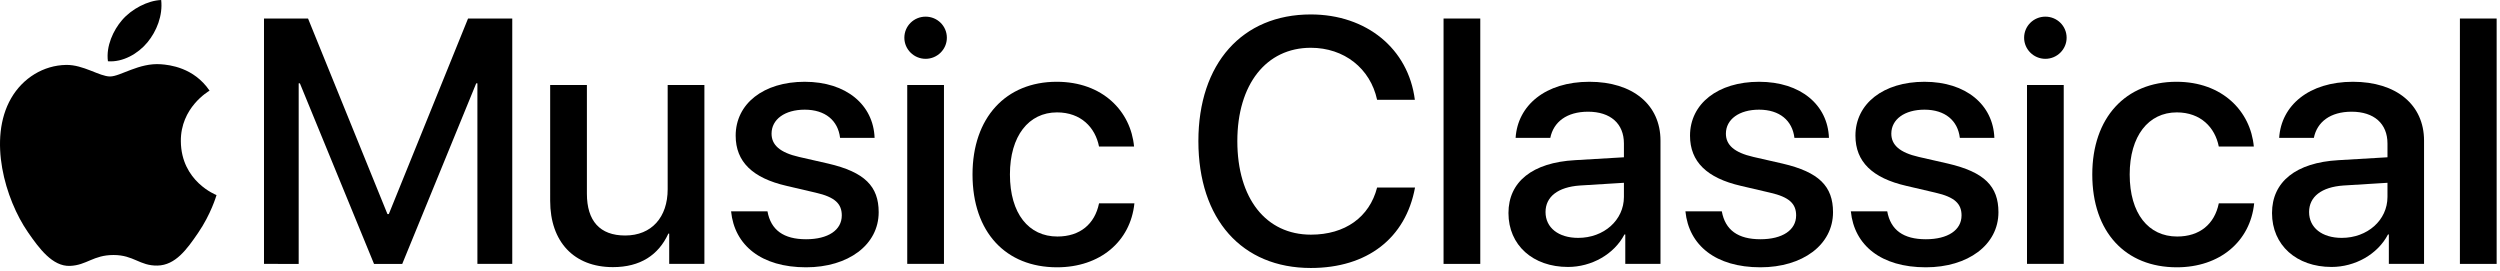
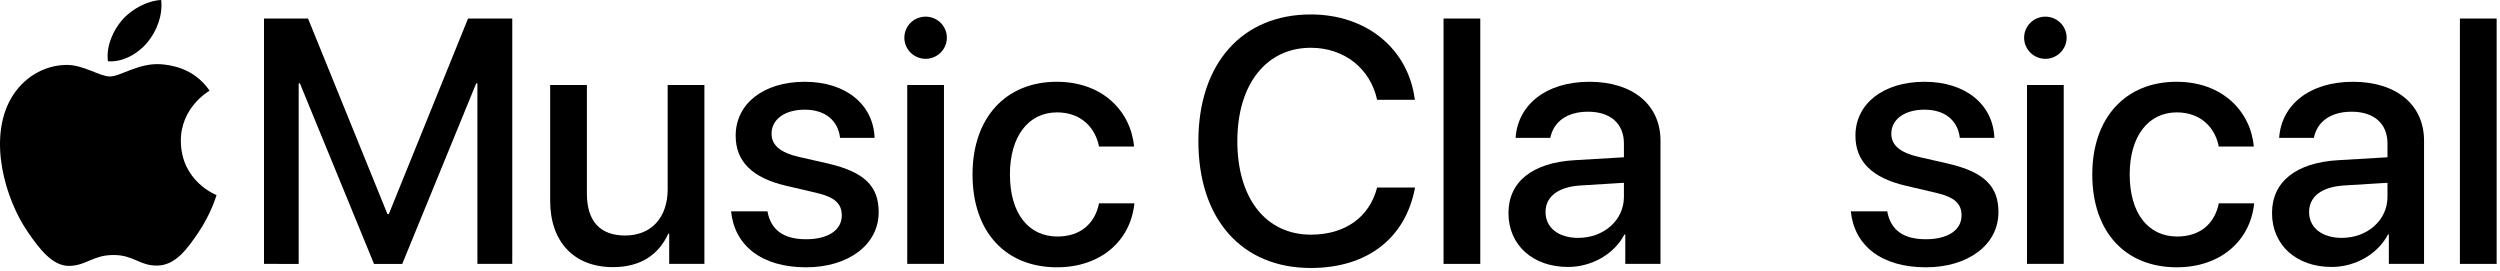
<svg xmlns="http://www.w3.org/2000/svg" version="1.1" id="Artwork" x="0px" y="0px" width="744.346px" height="80.787px" viewBox="0 0 744.346 80.787" style="enable-background:new 0 0 744.346 80.787;" xml:space="preserve">
  <g>
    <g>
      <g>
        <path d="M142.141,78.572V24.805h-0.354l-22.023,53.768h-8.404L89.285,24.805H88.93v53.768H78.602V5.515h13.113l23.644,58.224     h0.405l23.593-58.224h13.163v73.058H142.141z" />
        <path d="M209.726,78.572h-10.479v-9.012h-0.254c-2.936,6.379-8.354,9.974-16.505,9.974c-11.594,0-18.682-7.544-18.682-19.745     V25.311h10.936v32.353c0,8.101,3.848,12.454,11.392,12.454c7.898,0,12.657-5.468,12.657-13.771V25.311h10.936V78.572z" />
        <path d="M239.593,24.349c12.404,0,20.454,6.886,20.809,16.708h-10.278c-0.607-5.164-4.404-8.404-10.53-8.404     c-5.924,0-9.873,2.886-9.873,7.139c0,3.341,2.431,5.619,8.202,6.936l8.657,1.975c10.886,2.531,15.037,6.784,15.037,14.479     c0,9.721-9.063,16.404-21.618,16.404c-13.315,0-21.315-6.531-22.328-16.657h10.835c1.013,5.569,4.81,8.304,11.493,8.304     c6.581,0,10.632-2.734,10.632-7.088c0-3.443-1.975-5.469-7.797-6.785l-8.657-2.024c-10.126-2.329-15.139-7.189-15.139-14.936     C219.037,30.88,227.341,24.349,239.593,24.349z" />
        <path d="M269.26,11.236c0-3.493,2.835-6.278,6.328-6.278c3.494,0,6.329,2.785,6.329,6.278c0,3.442-2.835,6.277-6.329,6.277     C272.095,17.514,269.26,14.679,269.26,11.236z M270.12,25.311h10.936v53.262H270.12V25.311z" />
        <path d="M327.224,43.639c-1.113-5.671-5.366-10.177-12.505-10.177c-8.455,0-14.024,7.037-14.024,18.479     c0,11.695,5.62,18.479,14.126,18.479c6.733,0,11.138-3.695,12.403-9.872h10.531c-1.165,11.341-10.228,19.036-23.036,19.036     c-15.239,0-25.162-10.43-25.162-27.644c0-16.91,9.923-27.593,25.061-27.593c13.721,0,22.074,8.81,23.036,19.29H327.224z" />
        <path d="M356.805,42.019c0-23.138,13.062-37.719,33.466-37.719c16.556,0,29.061,10.177,30.984,25.416h-11.239     c-2.025-9.366-9.822-15.492-19.745-15.492c-13.265,0-21.871,10.885-21.871,27.795c0,17.062,8.505,27.846,21.922,27.846     c10.177,0,17.416-5.215,19.694-14.024h11.29c-2.784,15.088-14.227,23.947-31.035,23.947     C369.765,79.787,356.805,65.308,356.805,42.019z" />
        <path d="M429.801,5.515h10.936v73.058h-10.936V5.515z" />
        <path d="M449.127,63.435c0-9.316,7.139-15.037,19.796-15.746l14.581-0.86v-4.101c0-5.924-4-9.468-10.683-9.468     c-6.329,0-10.278,3.037-11.24,7.797h-10.328c0.607-9.62,8.81-16.708,21.973-16.708c12.911,0,21.163,6.835,21.163,17.518v36.706     h-10.48v-8.759h-0.253c-3.088,5.924-9.821,9.67-16.809,9.67C456.417,79.483,449.127,73.003,449.127,63.435z M483.504,58.625     v-4.202l-13.113,0.81c-6.531,0.456-10.227,3.342-10.227,7.898c0,4.657,3.848,7.695,9.721,7.695     C477.529,70.826,483.504,65.561,483.504,58.625z" />
-         <path d="M523.74,24.349c12.404,0,20.454,6.886,20.809,16.708H534.27c-0.607-5.164-4.404-8.404-10.53-8.404     c-5.924,0-9.873,2.886-9.873,7.139c0,3.341,2.431,5.619,8.202,6.936l8.657,1.975c10.886,2.531,15.037,6.784,15.037,14.479     c0,9.721-9.062,16.404-21.618,16.404c-13.315,0-21.315-6.531-22.328-16.657h10.835c1.013,5.569,4.81,8.304,11.493,8.304     c6.581,0,10.632-2.734,10.632-7.088c0-3.443-1.975-5.469-7.797-6.785l-8.657-2.024c-10.126-2.329-15.139-7.189-15.139-14.936     C503.184,30.88,511.488,24.349,523.74,24.349z" />
        <path d="M572.989,24.349c12.404,0,20.454,6.886,20.809,16.708h-10.278c-0.607-5.164-4.404-8.404-10.53-8.404     c-5.924,0-9.873,2.886-9.873,7.139c0,3.341,2.431,5.619,8.202,6.936l8.657,1.975c10.886,2.531,15.037,6.784,15.037,14.479     c0,9.721-9.062,16.404-21.618,16.404c-13.315,0-21.315-6.531-22.328-16.657h10.835c1.013,5.569,4.81,8.304,11.493,8.304     c6.581,0,10.632-2.734,10.632-7.088c0-3.443-1.975-5.469-7.797-6.785l-8.657-2.024c-10.126-2.329-15.139-7.189-15.139-14.936     C552.433,30.88,560.737,24.349,572.989,24.349z" />
        <path d="M602.656,11.236c0-3.493,2.835-6.278,6.328-6.278c3.494,0,6.329,2.785,6.329,6.278c0,3.442-2.835,6.277-6.329,6.277     C605.491,17.514,602.656,14.679,602.656,11.236z M603.516,25.311h10.936v53.262h-10.936V25.311z" />
        <path d="M660.62,43.639c-1.113-5.671-5.366-10.177-12.505-10.177c-8.455,0-14.024,7.037-14.024,18.479     c0,11.695,5.62,18.479,14.126,18.479c6.733,0,11.138-3.695,12.403-9.872h10.531c-1.165,11.341-10.228,19.036-23.036,19.036     c-15.239,0-25.162-10.43-25.162-27.644c0-16.91,9.923-27.593,25.061-27.593c13.721,0,22.074,8.81,23.036,19.29H660.62z" />
        <path d="M676.467,63.435c0-9.316,7.139-15.037,19.796-15.746l14.581-0.86v-4.101c0-5.924-4-9.468-10.683-9.468     c-6.329,0-10.278,3.037-11.24,7.797h-10.328c0.607-9.62,8.81-16.708,21.973-16.708c12.911,0,21.163,6.835,21.163,17.518v36.706     h-10.48v-8.759h-0.253c-3.088,5.924-9.821,9.67-16.809,9.67C683.757,79.483,676.467,73.003,676.467,63.435z M710.844,58.625     v-4.202l-13.113,0.81c-6.531,0.456-10.227,3.342-10.227,7.898c0,4.657,3.848,7.695,9.721,7.695     C704.869,70.826,710.844,65.561,710.844,58.625z" />
        <path d="M732.41,5.515h10.936v73.058H732.41V5.515z" />
      </g>
    </g>
    <g>
      <path d="M47.896,19.129c-6.518-0.482-12.048,3.641-15.133,3.641c-3.13,0-7.956-3.537-13.073-3.44    c-6.719,0.098-12.912,3.91-16.377,9.926C-3.667,41.37,1.53,59.32,8.328,69.15c3.325,4.803,7.291,10.216,12.5,10.019    c5.014-0.197,6.911-3.243,12.972-3.243c6.057,0,7.766,3.243,13.068,3.146c5.397-0.1,8.816-4.903,12.117-9.733    c3.82-5.575,5.389-10.973,5.482-11.259c-0.119-0.045-10.52-4.036-10.624-16.019c-0.094-10.018,8.177-14.834,8.553-15.066    C57.703,20.081,50.45,19.318,47.896,19.129z" />
      <path d="M43.874,12.64C46.642,9.294,48.505,4.635,47.992,0c-3.984,0.158-8.803,2.654-11.661,5.998    c-2.559,2.962-4.807,7.706-4.196,12.246C36.575,18.586,41.108,15.988,43.874,12.64z" />
    </g>
  </g>
</svg>